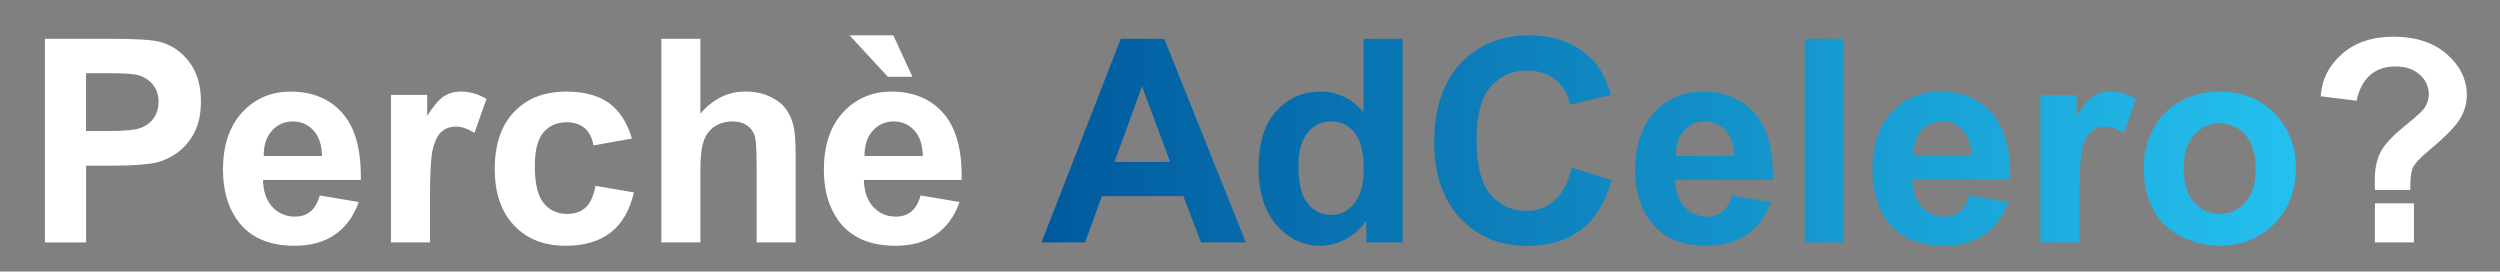
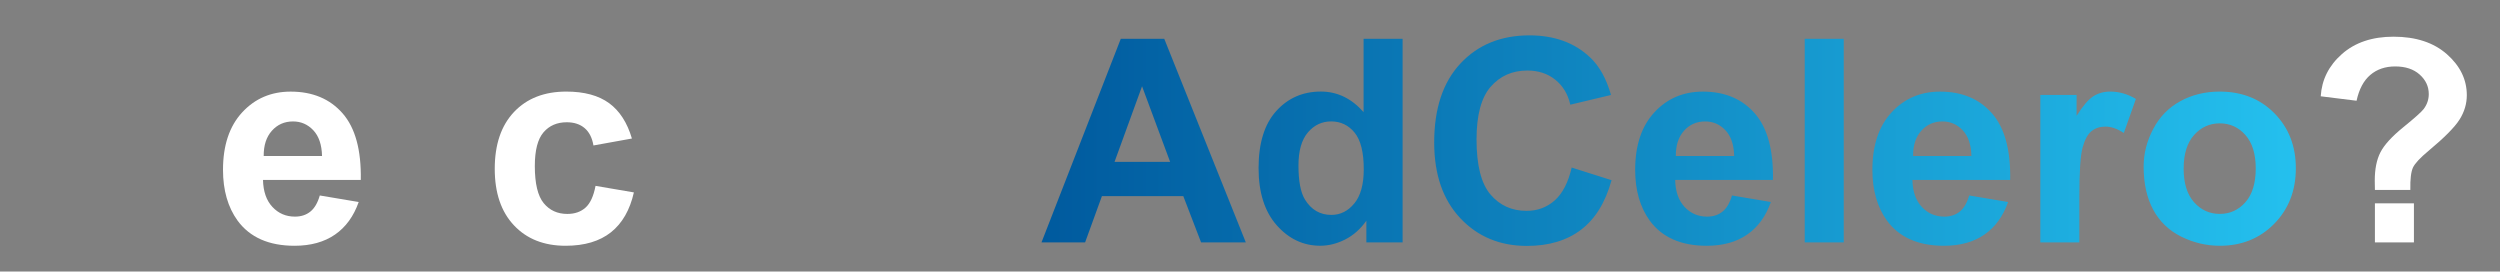
<svg xmlns="http://www.w3.org/2000/svg" version="1.1" id="Livello_1" x="0px" y="0px" viewBox="0 0 848.98 92.21" enable-background="new 0 0 848.98 92.21" xml:space="preserve">
  <rect x="0" y="0" width="848.98" height="92.21" fill="#808080" stroke="none" />
  <g>
    <g>
-       <path fill="#FFFFFF" d="M15.26,82.32V13.17h22.41c8.49,0,14.02,0.35,16.6,1.04c3.96,1.04,7.28,3.29,9.95,6.77    c2.67,3.48,4.01,7.96,4.01,13.47c0,4.24-0.77,7.81-2.31,10.71c-1.54,2.89-3.5,5.17-5.87,6.82c-2.37,1.65-4.79,2.74-7.24,3.28    c-3.33,0.66-8.16,0.99-14.48,0.99h-9.1v26.08H15.26z M29.22,24.87v19.62h7.64c5.5,0,9.18-0.36,11.04-1.09    c1.86-0.72,3.31-1.85,4.36-3.4c1.05-1.54,1.58-3.33,1.58-5.38c0-2.52-0.74-4.59-2.22-6.23c-1.48-1.64-3.35-2.66-5.61-3.07    c-1.67-0.31-5.01-0.47-10.05-0.47H29.22z" />
      <path fill="#FFFFFF" d="M108.6,66.38l13.21,2.22c-1.7,4.84-4.38,8.53-8.04,11.06c-3.66,2.53-8.25,3.8-13.75,3.8    c-8.71,0-15.16-2.85-19.34-8.54c-3.3-4.56-4.95-10.31-4.95-17.26c0-8.3,2.17-14.8,6.51-19.5s9.83-7.05,16.46-7.05    c7.45,0,13.33,2.46,17.64,7.38c4.31,4.92,6.37,12.46,6.18,22.62H89.31c0.1,3.93,1.16,6.99,3.21,9.17    c2.04,2.19,4.59,3.28,7.64,3.28c2.08,0,3.82-0.57,5.23-1.7C106.81,70.72,107.88,68.89,108.6,66.38z M109.36,52.98    c-0.09-3.84-1.08-6.75-2.97-8.75c-1.89-2-4.18-2.99-6.89-2.99c-2.89,0-5.28,1.05-7.17,3.16c-1.89,2.11-2.81,4.97-2.78,8.58H109.36    z" />
-       <path fill="#FFFFFF" d="M146.01,82.32h-13.25V32.23h12.31v7.12c2.11-3.36,4-5.58,5.68-6.65s3.59-1.6,5.73-1.6    c3.02,0,5.93,0.83,8.73,2.5l-4.1,11.56c-2.23-1.45-4.31-2.17-6.23-2.17c-1.86,0-3.43,0.51-4.72,1.53    c-1.29,1.02-2.3,2.87-3.04,5.54c-0.74,2.67-1.11,8.27-1.11,16.79V82.32z" />
      <path fill="#FFFFFF" d="M214.59,47.04l-13.06,2.36c-0.44-2.61-1.44-4.57-3-5.9c-1.56-1.32-3.58-1.98-6.06-1.98    c-3.3,0-5.94,1.14-7.9,3.42s-2.95,6.09-2.95,11.44c0,5.94,1,10.14,3,12.59c2,2.45,4.68,3.68,8.04,3.68c2.52,0,4.57-0.71,6.18-2.15    c1.6-1.43,2.73-3.89,3.4-7.38l13.02,2.22c-1.35,5.97-3.95,10.49-7.78,13.54c-3.84,3.05-8.98,4.58-15.42,4.58    c-7.33,0-13.17-2.31-17.52-6.93c-4.36-4.62-6.53-11.02-6.53-19.2c0-8.27,2.19-14.71,6.56-19.32c4.37-4.61,10.28-6.91,17.74-6.91    c6.1,0,10.95,1.31,14.55,3.94C210.43,37.66,213.01,41.66,214.59,47.04z" />
-       <path fill="#FFFFFF" d="M237.84,13.17v25.42c4.28-5,9.39-7.5,15.33-7.5c3.05,0,5.8,0.57,8.26,1.7c2.45,1.13,4.3,2.58,5.54,4.34    s2.09,3.71,2.55,5.85c0.46,2.14,0.68,5.46,0.68,9.95v29.38h-13.25V55.86c0-5.25-0.25-8.58-0.75-10c-0.5-1.41-1.39-2.54-2.66-3.37    c-1.27-0.83-2.87-1.25-4.79-1.25c-2.2,0-4.17,0.53-5.9,1.6c-1.73,1.07-2.99,2.68-3.8,4.84c-0.8,2.15-1.2,5.34-1.2,9.55v25.09    h-13.25V13.17H237.84z" />
-       <path fill="#FFFFFF" d="M312.65,66.38l13.21,2.22c-1.7,4.84-4.38,8.53-8.04,11.06c-3.66,2.53-8.25,3.8-13.75,3.8    c-8.71,0-15.16-2.85-19.34-8.54c-3.3-4.56-4.95-10.31-4.95-17.26c0-8.3,2.17-14.8,6.51-19.5c4.34-4.7,9.83-7.05,16.46-7.05    c7.45,0,13.33,2.46,17.64,7.38c4.31,4.92,6.37,12.46,6.18,22.62h-33.21c0.1,3.93,1.16,6.99,3.21,9.17    c2.04,2.19,4.59,3.28,7.64,3.28c2.08,0,3.82-0.57,5.23-1.7C310.86,70.72,311.93,68.89,312.65,66.38z M309.87,26.09h-8.35    l-13.02-14.1h14.86L309.87,26.09z M313.4,52.98c-0.09-3.84-1.08-6.75-2.97-8.75c-1.89-2-4.18-2.99-6.89-2.99    c-2.89,0-5.28,1.05-7.17,3.16c-1.89,2.11-2.81,4.97-2.78,8.58H313.4z" />
      <path fill="#FFFFFF" d="M818.53,64.49H806.5c-0.03-1.73-0.05-2.78-0.05-3.16c0-3.9,0.64-7.11,1.93-9.62    c1.29-2.51,3.87-5.34,7.74-8.49c3.87-3.14,6.18-5.2,6.93-6.18c1.16-1.54,1.74-3.24,1.74-5.09c0-2.58-1.03-4.79-3.09-6.63    c-2.06-1.84-4.83-2.76-8.32-2.76c-3.36,0-6.18,0.96-8.44,2.88c-2.26,1.92-3.82,4.84-4.67,8.77L788.1,32.7    c0.35-5.63,2.74-10.41,7.19-14.34s10.29-5.9,17.52-5.9c7.61,0,13.66,1.99,18.16,5.97c4.5,3.98,6.74,8.61,6.74,13.89    c0,2.92-0.83,5.69-2.48,8.3c-1.65,2.61-5.18,6.16-10.59,10.66c-2.8,2.33-4.53,4.2-5.21,5.61    C818.77,58.31,818.46,60.84,818.53,64.49z M806.5,82.32V69.06h13.25v13.25H806.5z" />
      <linearGradient id="SVGID_1_" gradientUnits="userSpaceOnUse" x1="353.686" y1="47.745" x2="779.661" y2="47.745">
        <stop offset="0" style="stop-color:#005A9E" />
        <stop offset="1" style="stop-color:#24C0EE" />
      </linearGradient>
      <path fill="url(#SVGID_1_)" d="M423.07,82.32h-15.19l-6.04-15.71H374.2l-5.71,15.71h-14.81l26.93-69.15h14.76L423.07,82.32z     M397.36,54.96l-9.53-25.66l-9.34,25.66H397.36z M476.32,82.32h-12.31v-7.36c-2.04,2.86-4.46,4.99-7.24,6.39    c-2.78,1.4-5.59,2.1-8.42,2.1c-5.75,0-10.68-2.32-14.79-6.96c-4.1-4.64-6.16-11.11-6.16-19.41c0-8.49,2-14.94,5.99-19.36    c3.99-4.42,9.04-6.63,15.14-6.63c5.6,0,10.44,2.33,14.53,6.98v-24.9h13.25V82.32z M440.95,56.19c0,5.35,0.74,9.21,2.22,11.6    c2.14,3.46,5.13,5.19,8.96,5.19c3.05,0,5.64-1.3,7.78-3.89c2.14-2.59,3.21-6.47,3.21-11.63c0-5.76-1.04-9.9-3.11-12.43    c-2.08-2.53-4.73-3.8-7.97-3.8c-3.14,0-5.78,1.25-7.9,3.75C442.01,47.49,440.95,51.22,440.95,56.19z M533.73,56.9l13.54,4.29    c-2.08,7.55-5.53,13.15-10.35,16.82c-4.83,3.66-10.95,5.5-18.37,5.5c-9.18,0-16.73-3.14-22.64-9.41    c-5.91-6.27-8.87-14.85-8.87-25.73c0-11.51,2.97-20.45,8.92-26.81c5.94-6.37,13.76-9.55,23.44-9.55c8.46,0,15.33,2.5,20.61,7.5    c3.14,2.96,5.5,7.2,7.08,12.74l-13.82,3.3c-0.82-3.58-2.52-6.41-5.12-8.49c-2.59-2.08-5.75-3.11-9.46-3.11    c-5.13,0-9.28,1.84-12.48,5.52c-3.19,3.68-4.79,9.64-4.79,17.88c0,8.74,1.57,14.97,4.72,18.68s7.23,5.57,12.26,5.57    c3.71,0,6.9-1.18,9.57-3.54C530.64,65.67,532.56,61.96,533.73,56.9z M588.16,66.38l13.21,2.22c-1.7,4.84-4.38,8.53-8.04,11.06    c-3.66,2.53-8.25,3.8-13.75,3.8c-8.71,0-15.16-2.85-19.34-8.54c-3.3-4.56-4.95-10.31-4.95-17.26c0-8.3,2.17-14.8,6.51-19.5    c4.34-4.7,9.83-7.05,16.46-7.05c7.45,0,13.33,2.46,17.64,7.38c4.31,4.92,6.37,12.46,6.18,22.62h-33.21    c0.1,3.93,1.16,6.99,3.21,9.17c2.04,2.19,4.59,3.28,7.64,3.28c2.08,0,3.82-0.57,5.23-1.7C586.37,70.72,587.44,68.89,588.16,66.38z     M588.91,52.98c-0.09-3.84-1.08-6.75-2.97-8.75c-1.89-2-4.18-2.99-6.89-2.99c-2.89,0-5.28,1.05-7.17,3.16    c-1.89,2.11-2.81,4.97-2.78,8.58H588.91z M612.87,82.32V13.17h13.25v69.15H612.87z M668.72,66.38l13.21,2.22    c-1.7,4.84-4.38,8.53-8.04,11.06c-3.66,2.53-8.25,3.8-13.75,3.8c-8.71,0-15.16-2.85-19.34-8.54c-3.3-4.56-4.95-10.31-4.95-17.26    c0-8.3,2.17-14.8,6.51-19.5c4.34-4.7,9.83-7.05,16.46-7.05c7.45,0,13.33,2.46,17.64,7.38c4.31,4.92,6.37,12.46,6.18,22.62h-33.21    c0.1,3.93,1.16,6.99,3.21,9.17c2.04,2.19,4.59,3.28,7.64,3.28c2.08,0,3.82-0.57,5.23-1.7C666.93,70.72,668,68.89,668.72,66.38z     M669.48,52.98c-0.09-3.84-1.08-6.75-2.97-8.75c-1.89-2-4.18-2.99-6.89-2.99c-2.89,0-5.28,1.05-7.17,3.16    c-1.89,2.11-2.81,4.97-2.78,8.58H669.48z M706.13,82.32h-13.25V32.23h12.31v7.12c2.11-3.36,4-5.58,5.68-6.65s3.59-1.6,5.73-1.6    c3.02,0,5.93,0.83,8.73,2.5l-4.1,11.56c-2.23-1.45-4.31-2.17-6.23-2.17c-1.86,0-3.43,0.51-4.72,1.53    c-1.29,1.02-2.3,2.87-3.04,5.54c-0.74,2.67-1.11,8.27-1.11,16.79V82.32z M727.96,56.56c0-4.4,1.08-8.66,3.26-12.78    c2.17-4.12,5.24-7.26,9.22-9.43c3.98-2.17,8.42-3.25,13.32-3.25c7.58,0,13.79,2.46,18.63,7.38c4.84,4.92,7.26,11.14,7.26,18.66    c0,7.58-2.45,13.86-7.33,18.84c-4.89,4.98-11.05,7.48-18.47,7.48c-4.59,0-8.97-1.04-13.14-3.11c-4.17-2.08-7.33-5.12-9.5-9.13    C729.05,67.2,727.96,62.32,727.96,56.56z M741.55,57.27c0,4.97,1.18,8.77,3.54,11.41c2.36,2.64,5.27,3.96,8.73,3.96    s6.36-1.32,8.7-3.96c2.34-2.64,3.51-6.48,3.51-11.51c0-4.91-1.17-8.68-3.51-11.32c-2.34-2.64-5.24-3.96-8.7-3.96    s-6.37,1.32-8.73,3.96C742.73,48.5,741.55,52.3,741.55,57.27z" />
    </g>
  </g>
</svg>